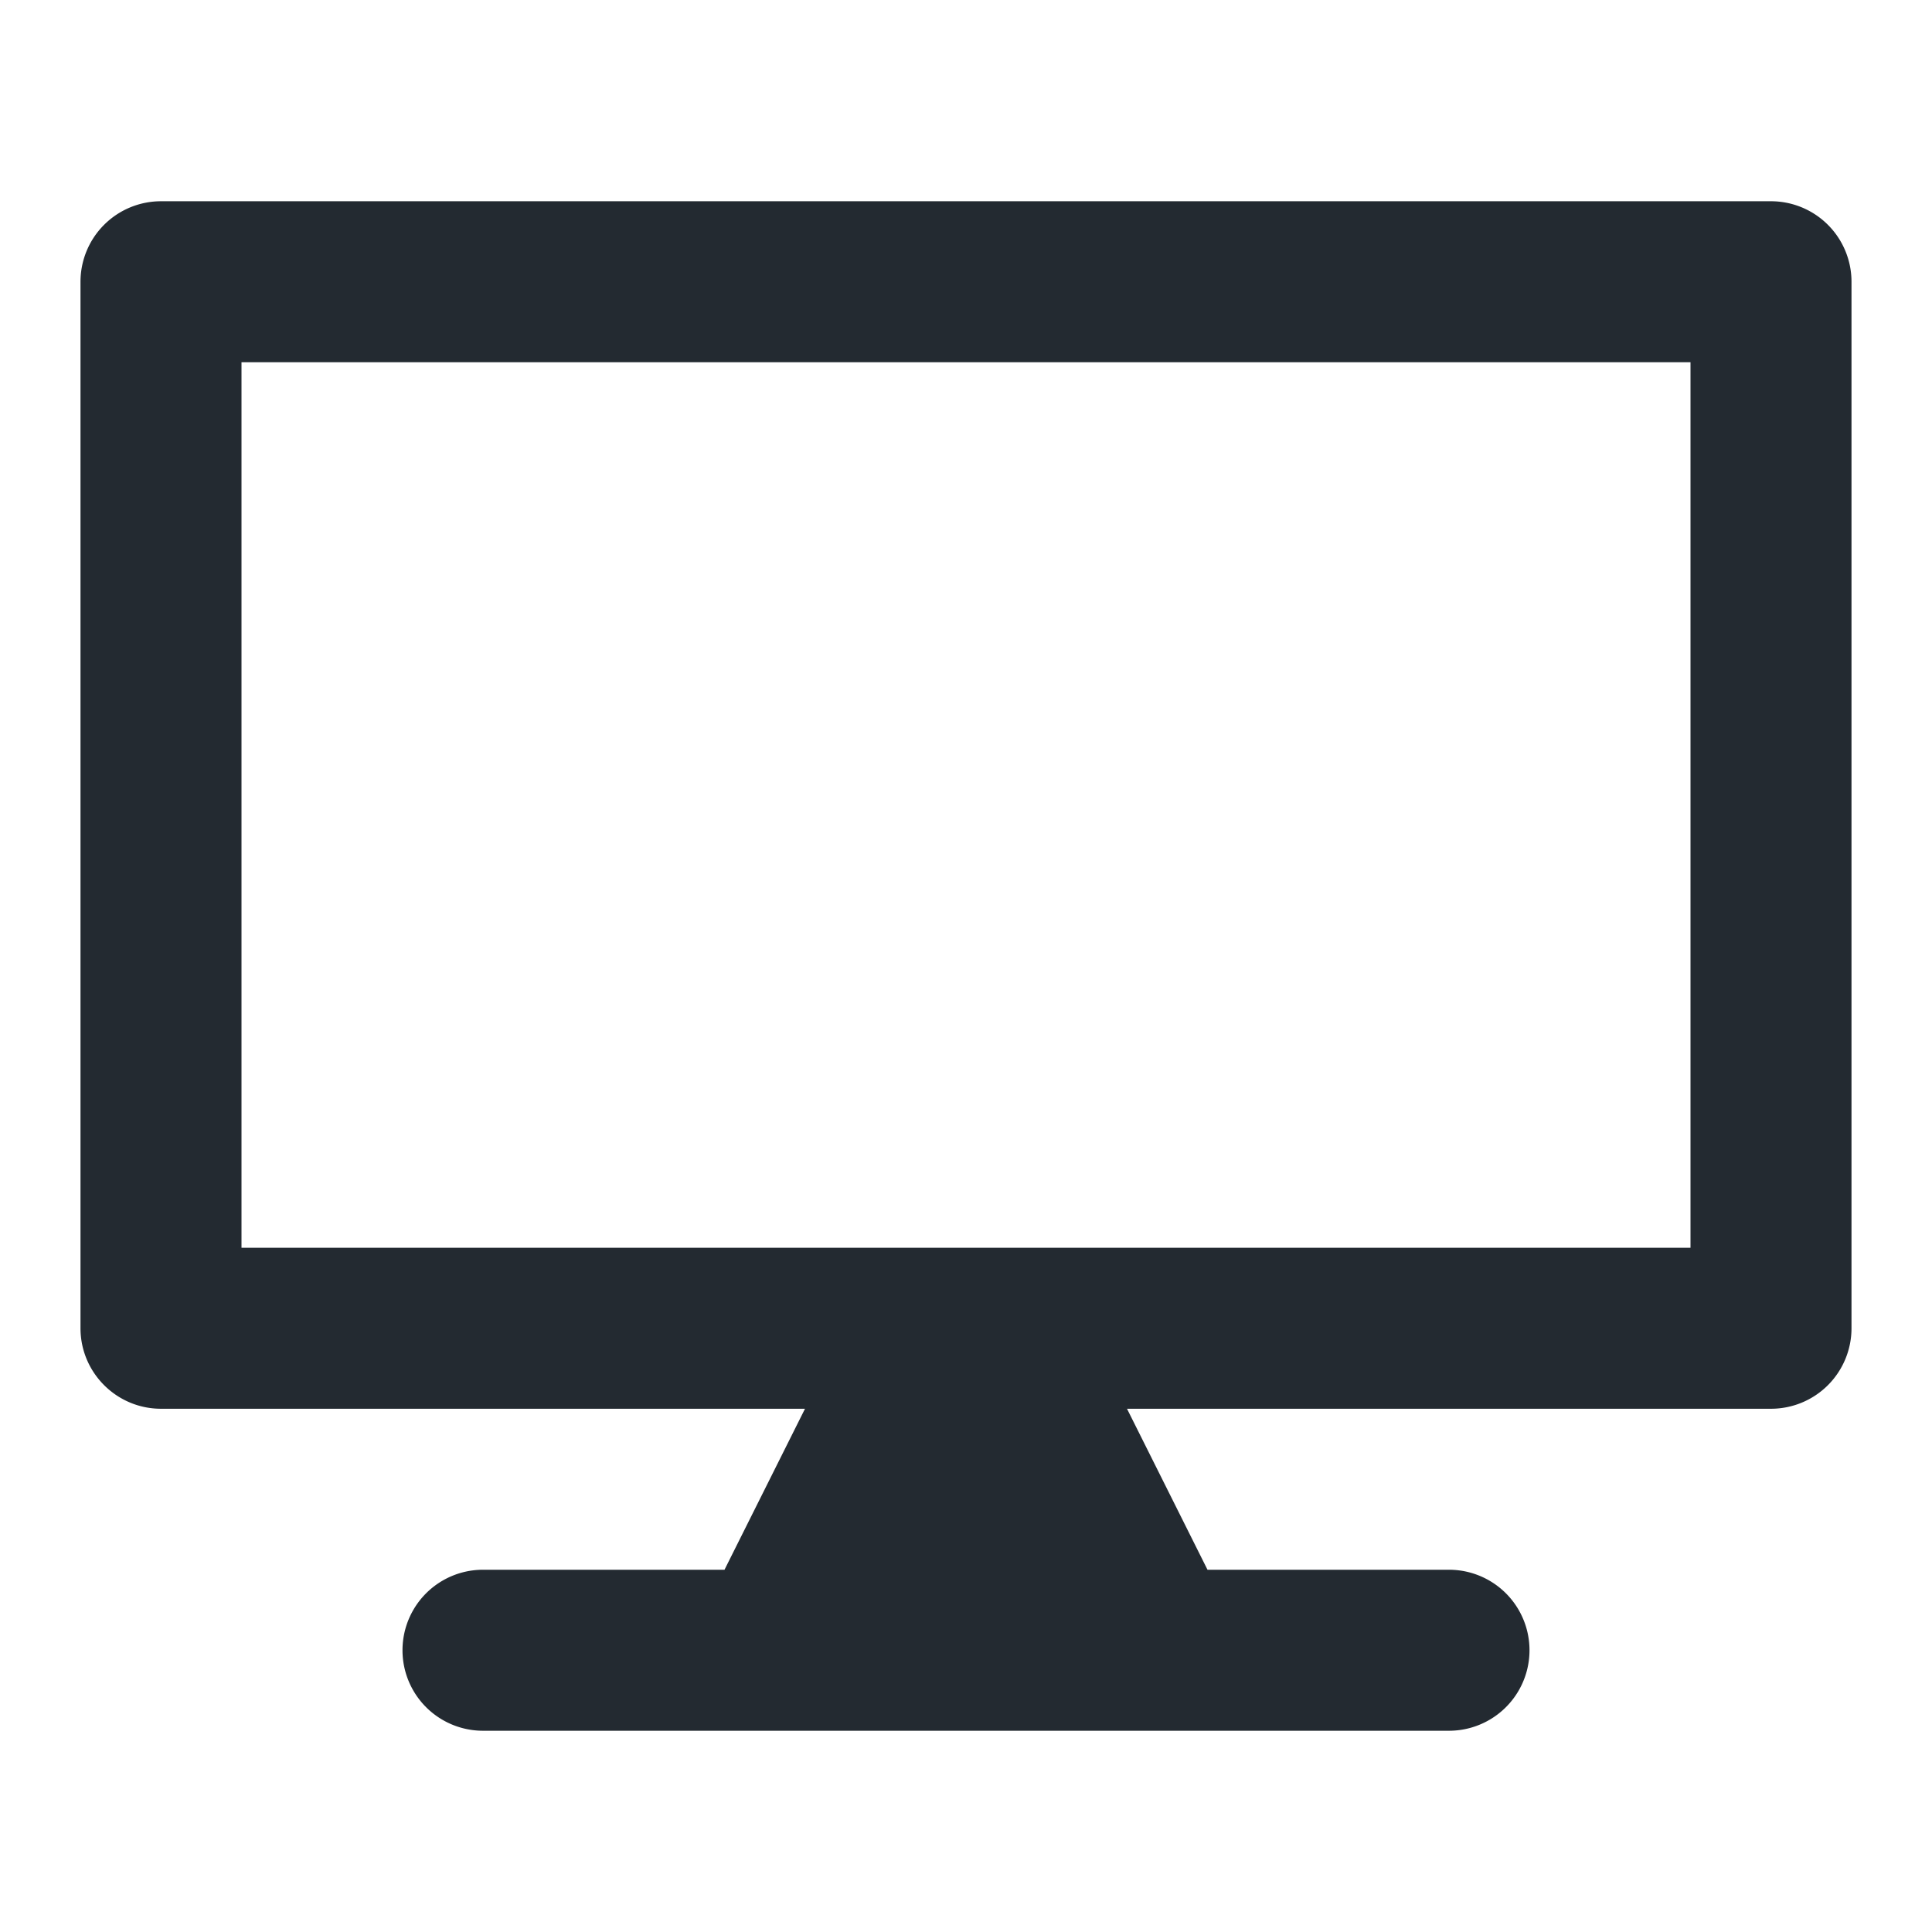
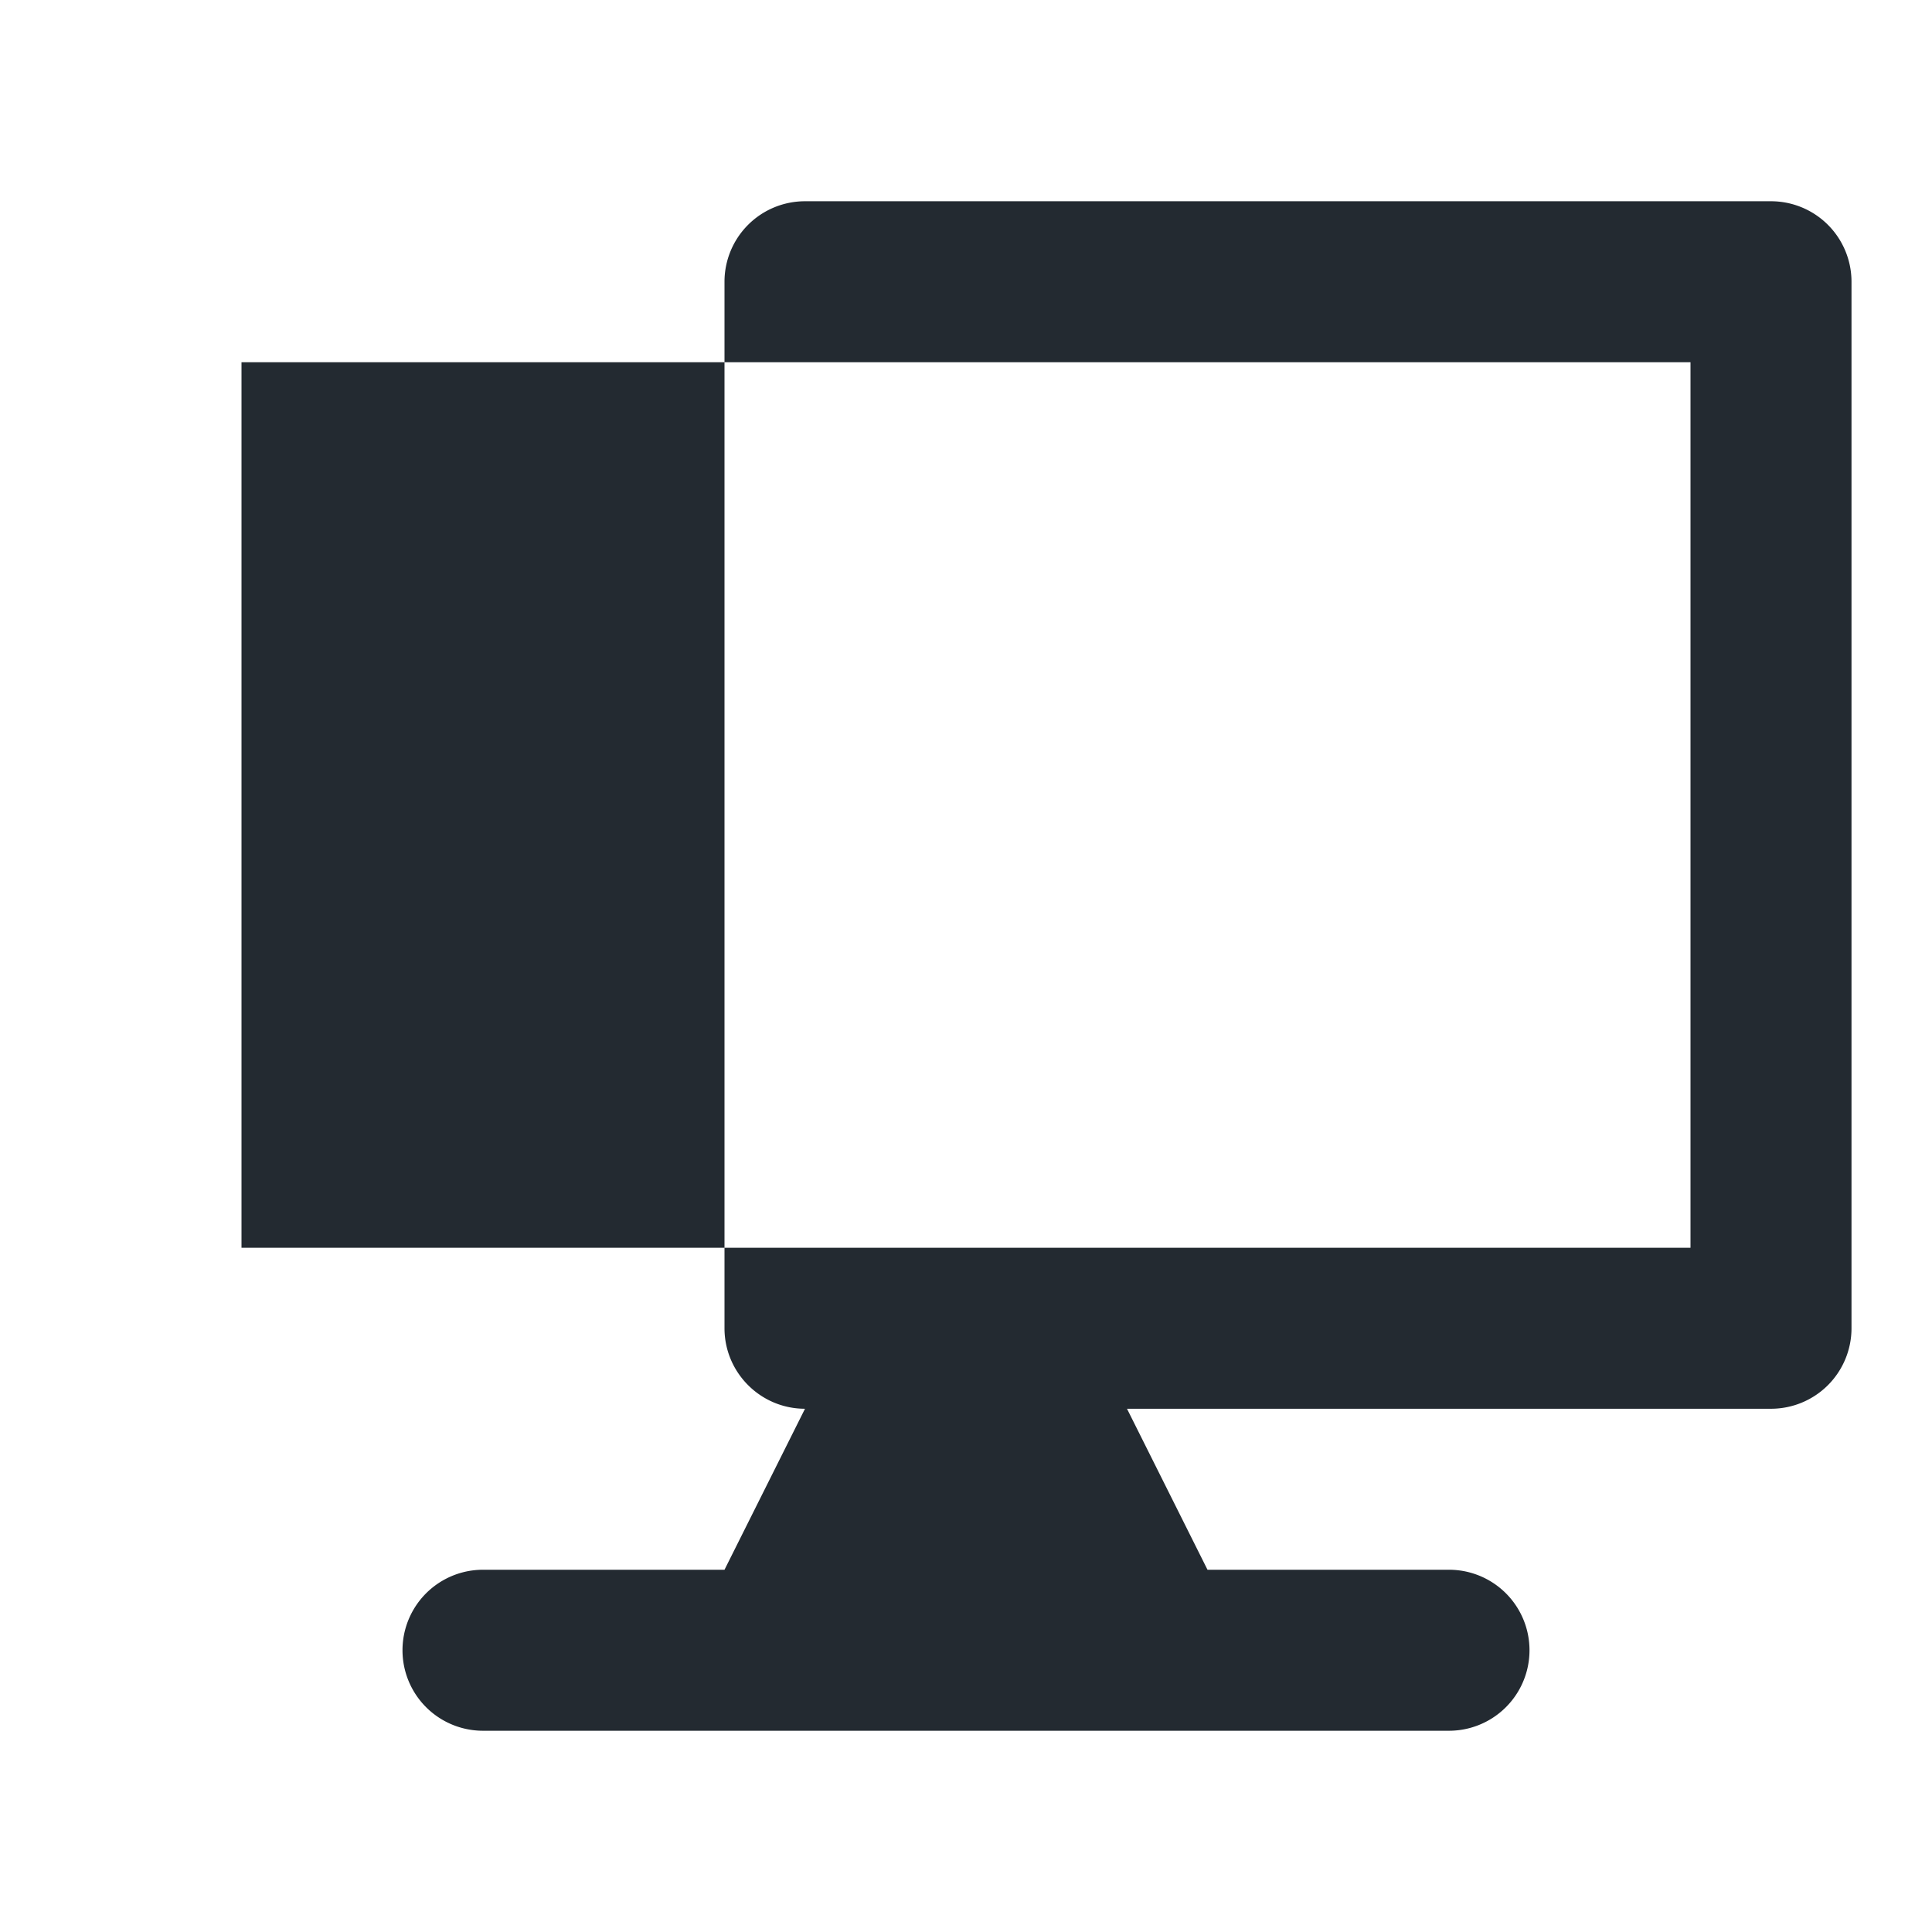
<svg xmlns="http://www.w3.org/2000/svg" width="24" height="24" viewBox="0 0 24 24">
-   <path fill="#232A31" d="M22 2.5a1 1 0 0 1 1 1v13a1 1 0 0 1-1 1h-8l1 2h3a1 1 0 1 1 0 2H6a1 1 0 0 1 0-2h3l1-2H2c-.552 0-1-.449-1-1v-13a1 1 0 0 1 1-1Zm-1 2H3v11h18v-11Z" />
+   <path fill="#232A31" d="M22 2.5a1 1 0 0 1 1 1v13a1 1 0 0 1-1 1h-8l1 2h3a1 1 0 1 1 0 2H6a1 1 0 0 1 0-2h3l1-2c-.552 0-1-.449-1-1v-13a1 1 0 0 1 1-1Zm-1 2H3v11h18v-11Z" />
</svg>